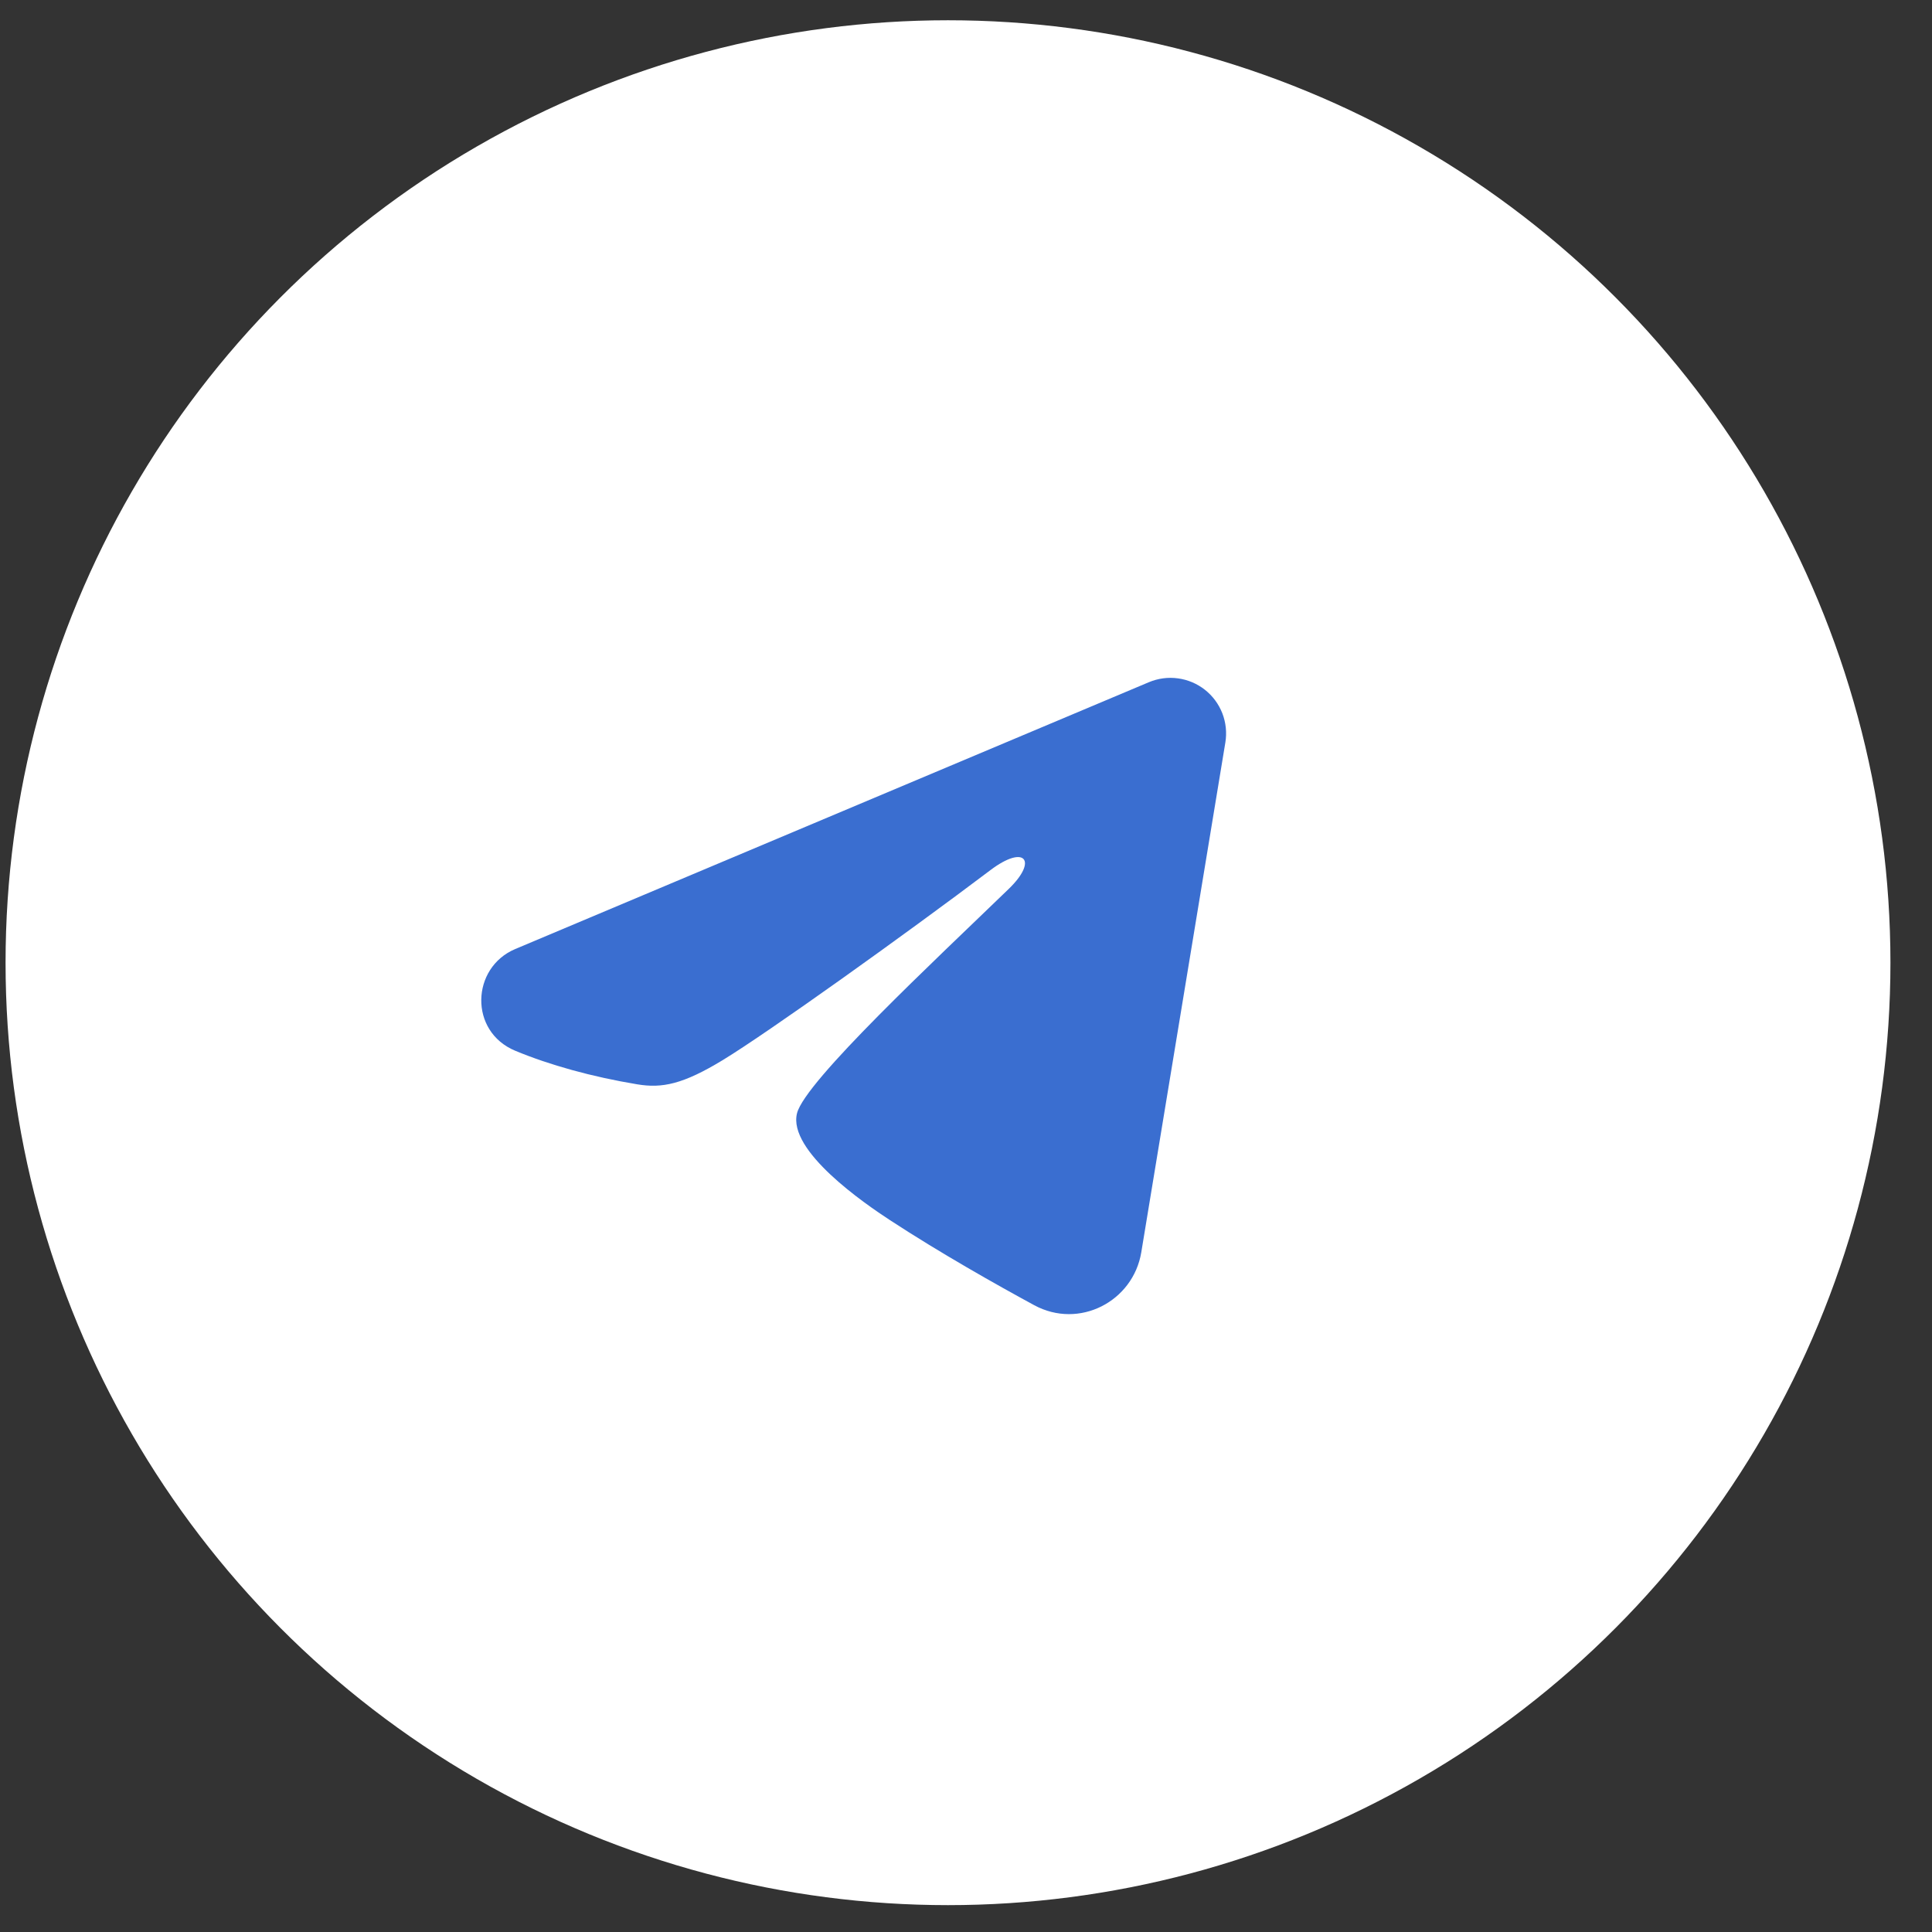
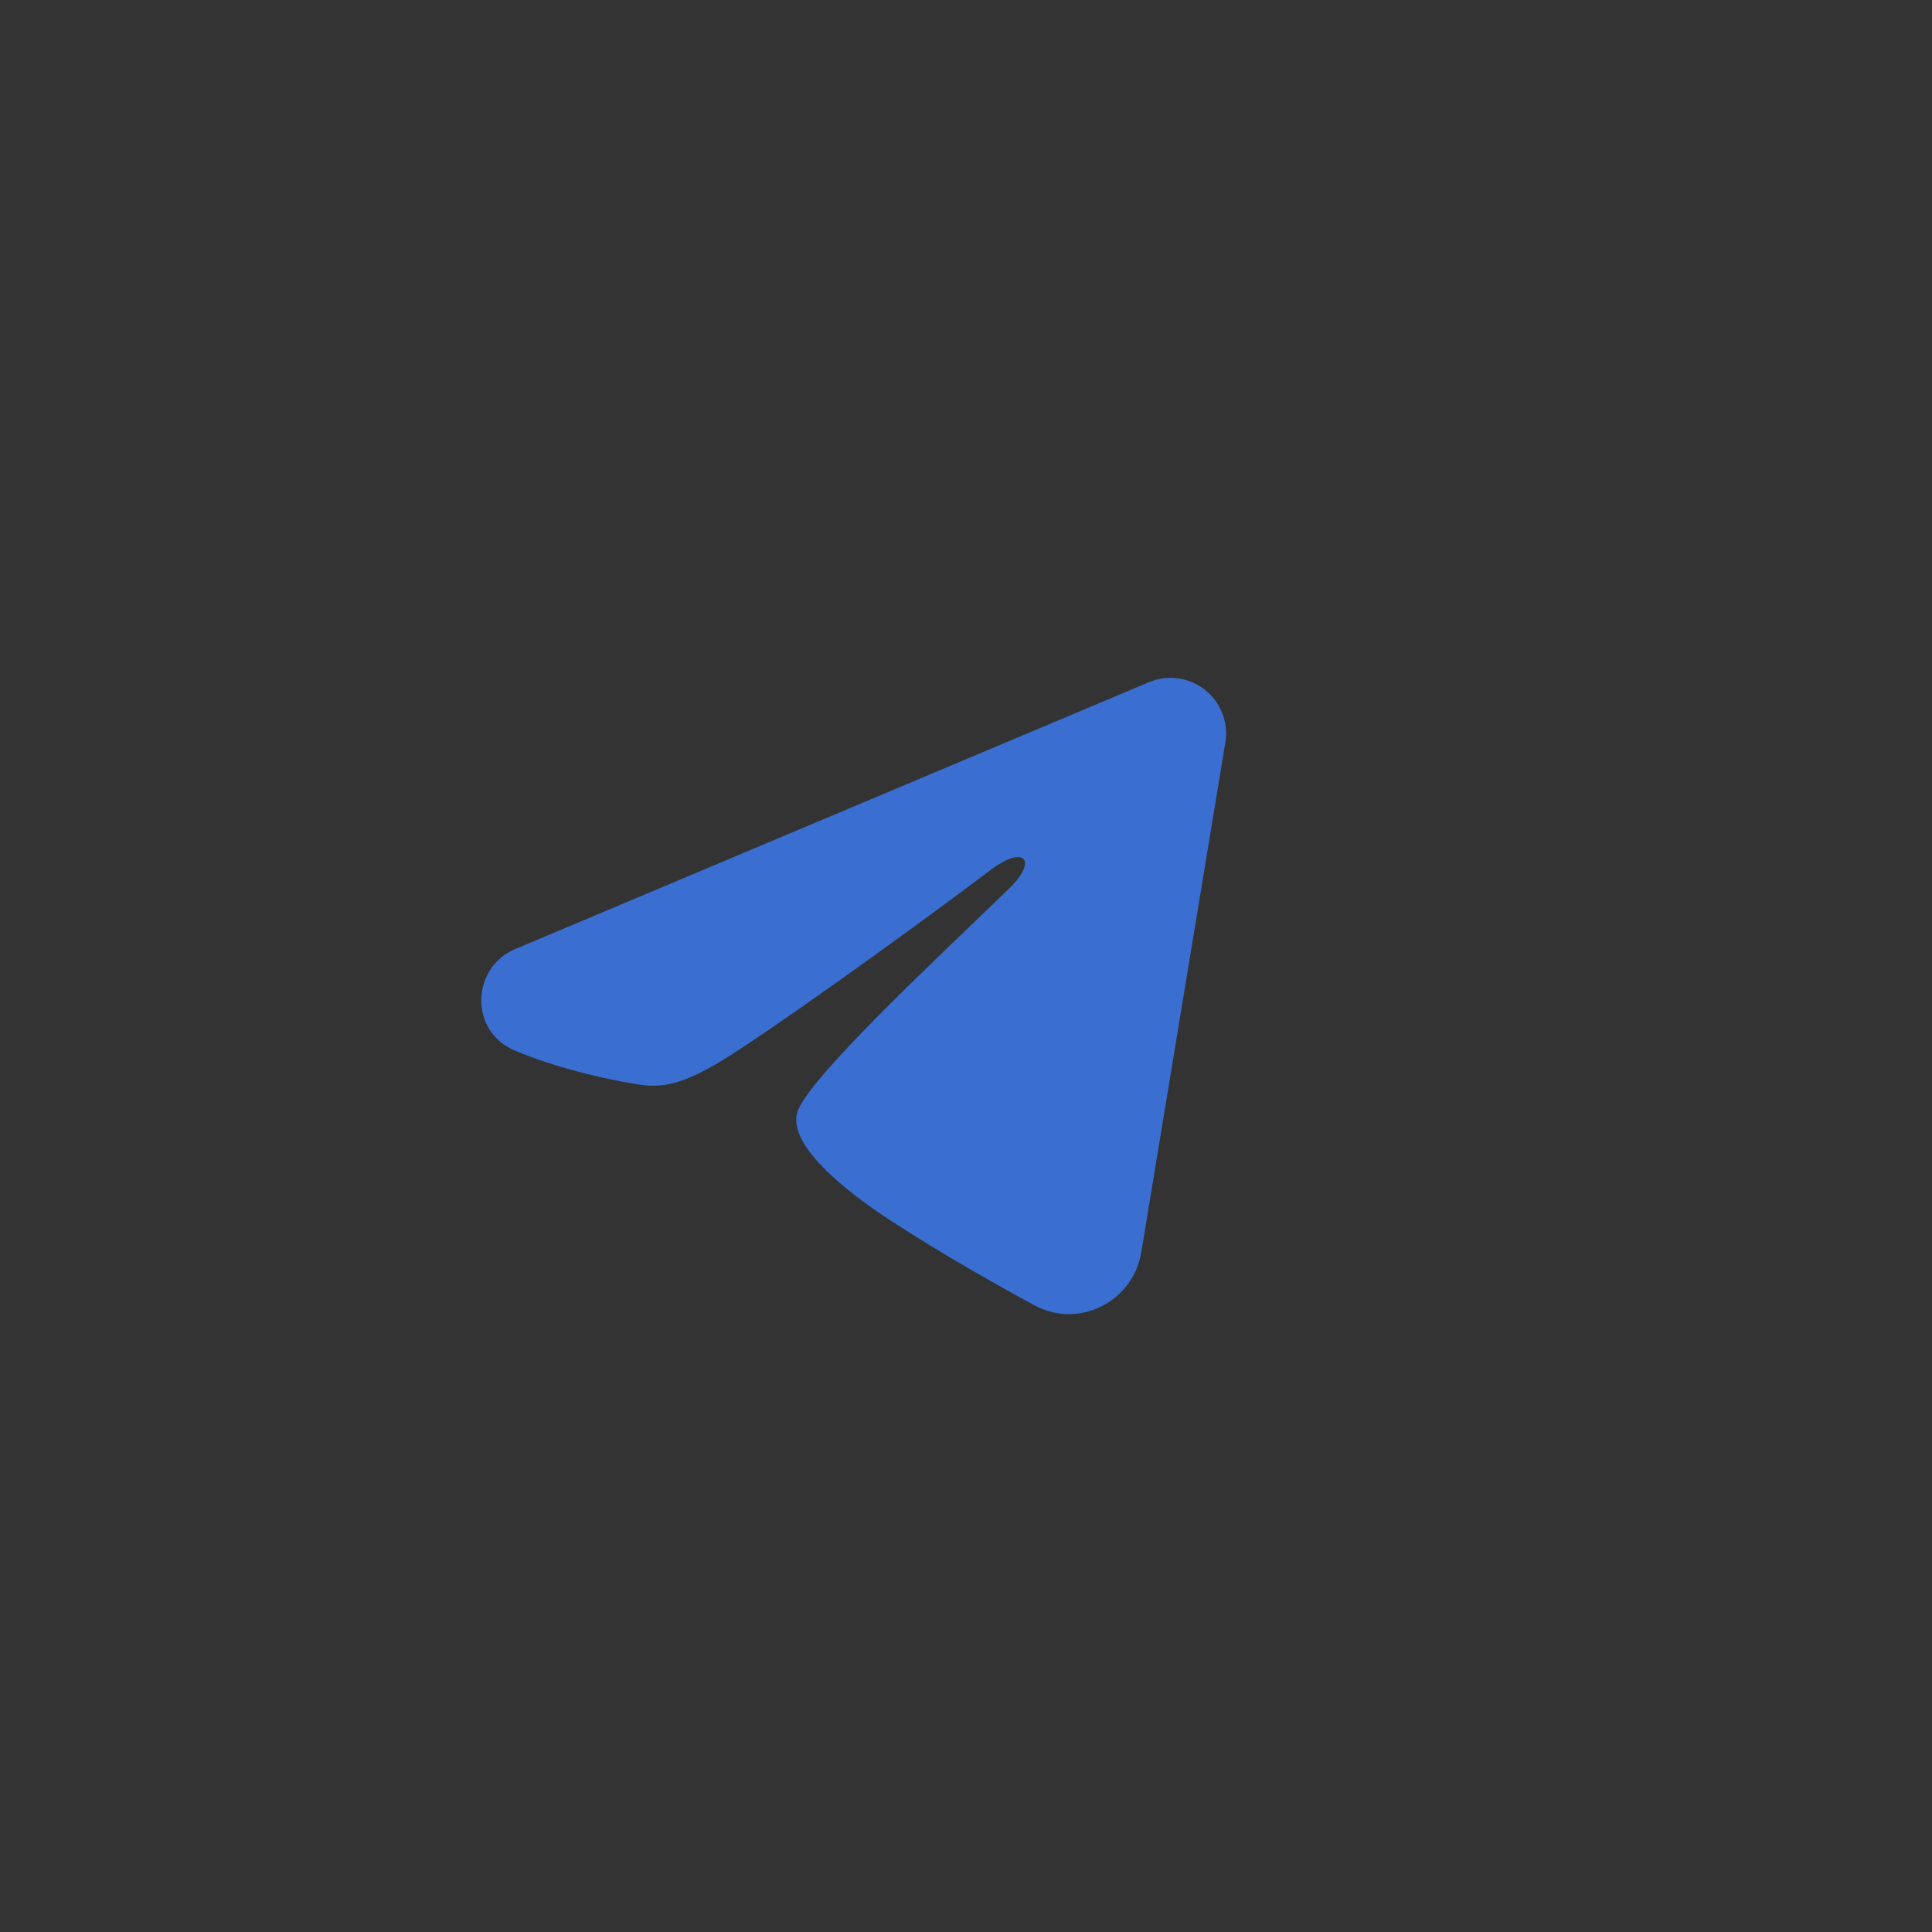
<svg xmlns="http://www.w3.org/2000/svg" width="41" height="41" viewBox="0 0 41 41" fill="none">
  <rect x="0" y="0" width="41" height="41" fill="#333333" stroke="none" />
-   <circle cx="20.118" cy="20.43" r="20" fill="white" />
  <path fill-rule="evenodd" clip-rule="evenodd" d="M24.382 14.477C24.576 14.396 24.789 14.367 24.998 14.396C25.207 14.424 25.405 14.508 25.57 14.638C25.736 14.769 25.863 14.941 25.94 15.138C26.016 15.335 26.038 15.548 26.004 15.756L24.22 26.575C24.047 27.619 22.902 28.217 21.945 27.697C21.144 27.262 19.955 26.592 18.886 25.893C18.351 25.543 16.713 24.423 16.914 23.625C17.087 22.943 19.84 20.381 21.413 18.858C22.03 18.259 21.748 17.914 21.019 18.465C19.209 19.831 16.302 21.91 15.341 22.495C14.493 23.011 14.051 23.099 13.523 23.011C12.559 22.851 11.665 22.602 10.935 22.299C9.949 21.89 9.997 20.535 10.934 20.14L24.382 14.477Z" fill="#3A6ED0" />
</svg>